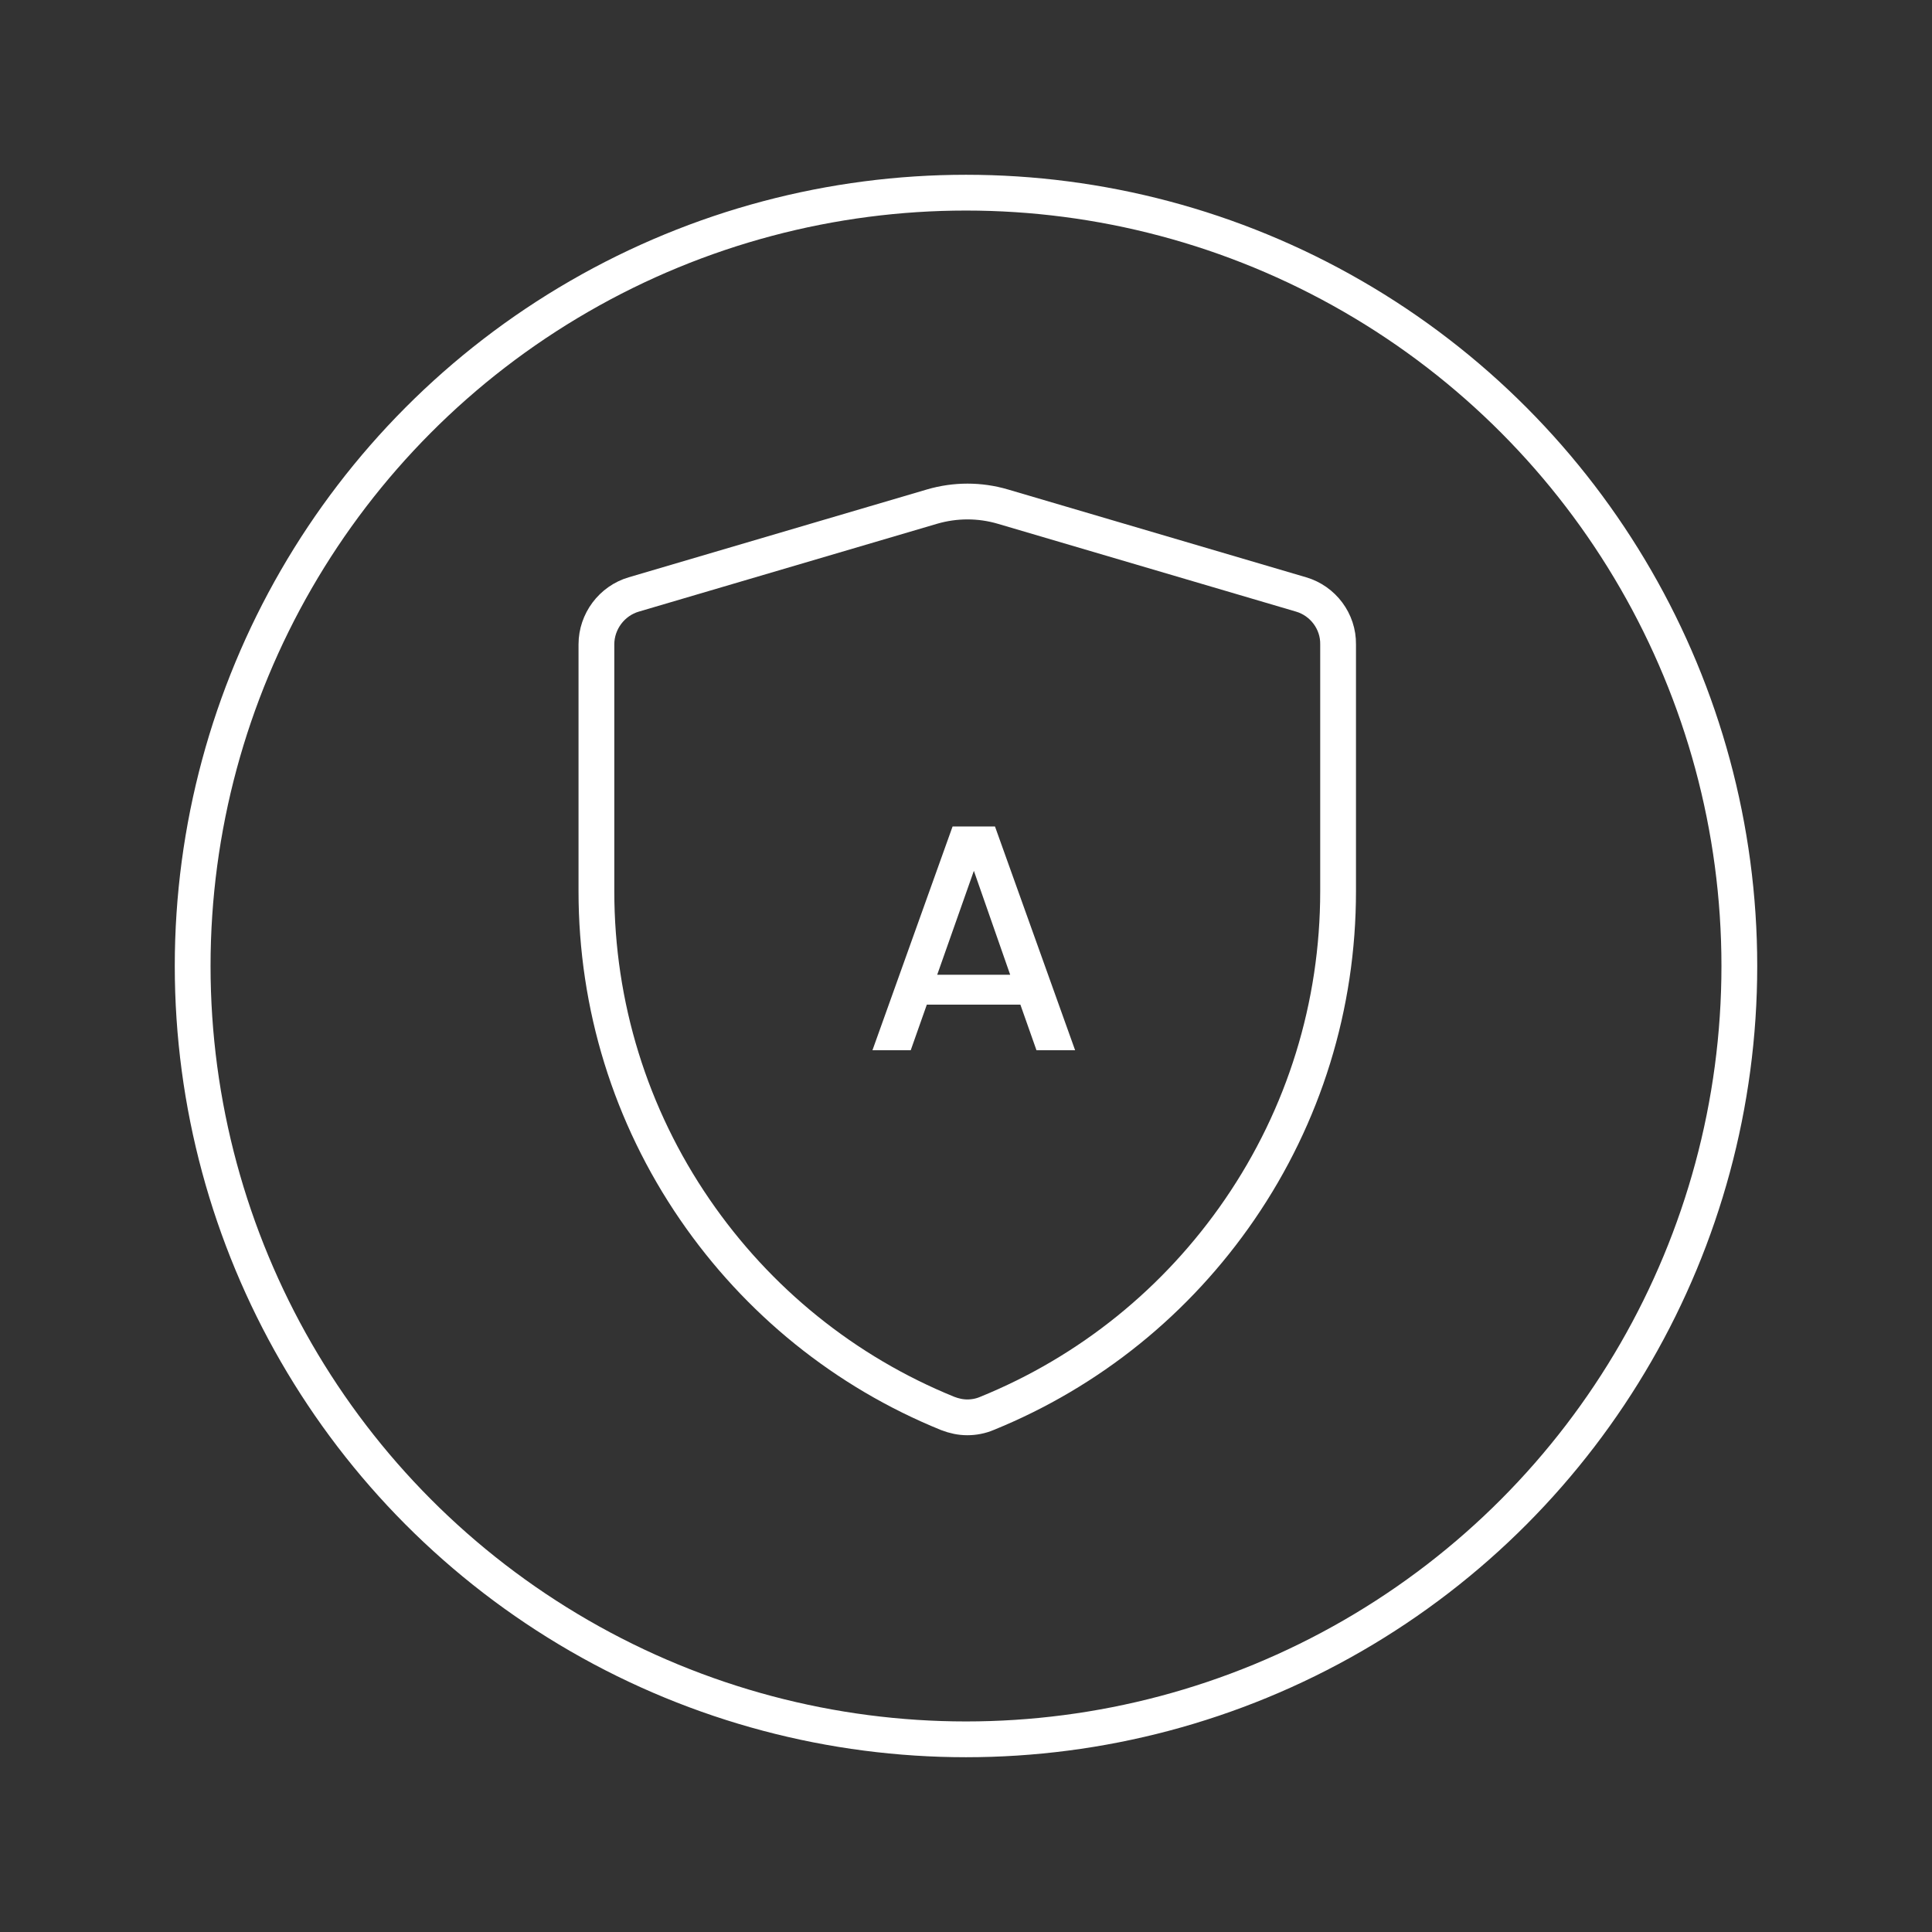
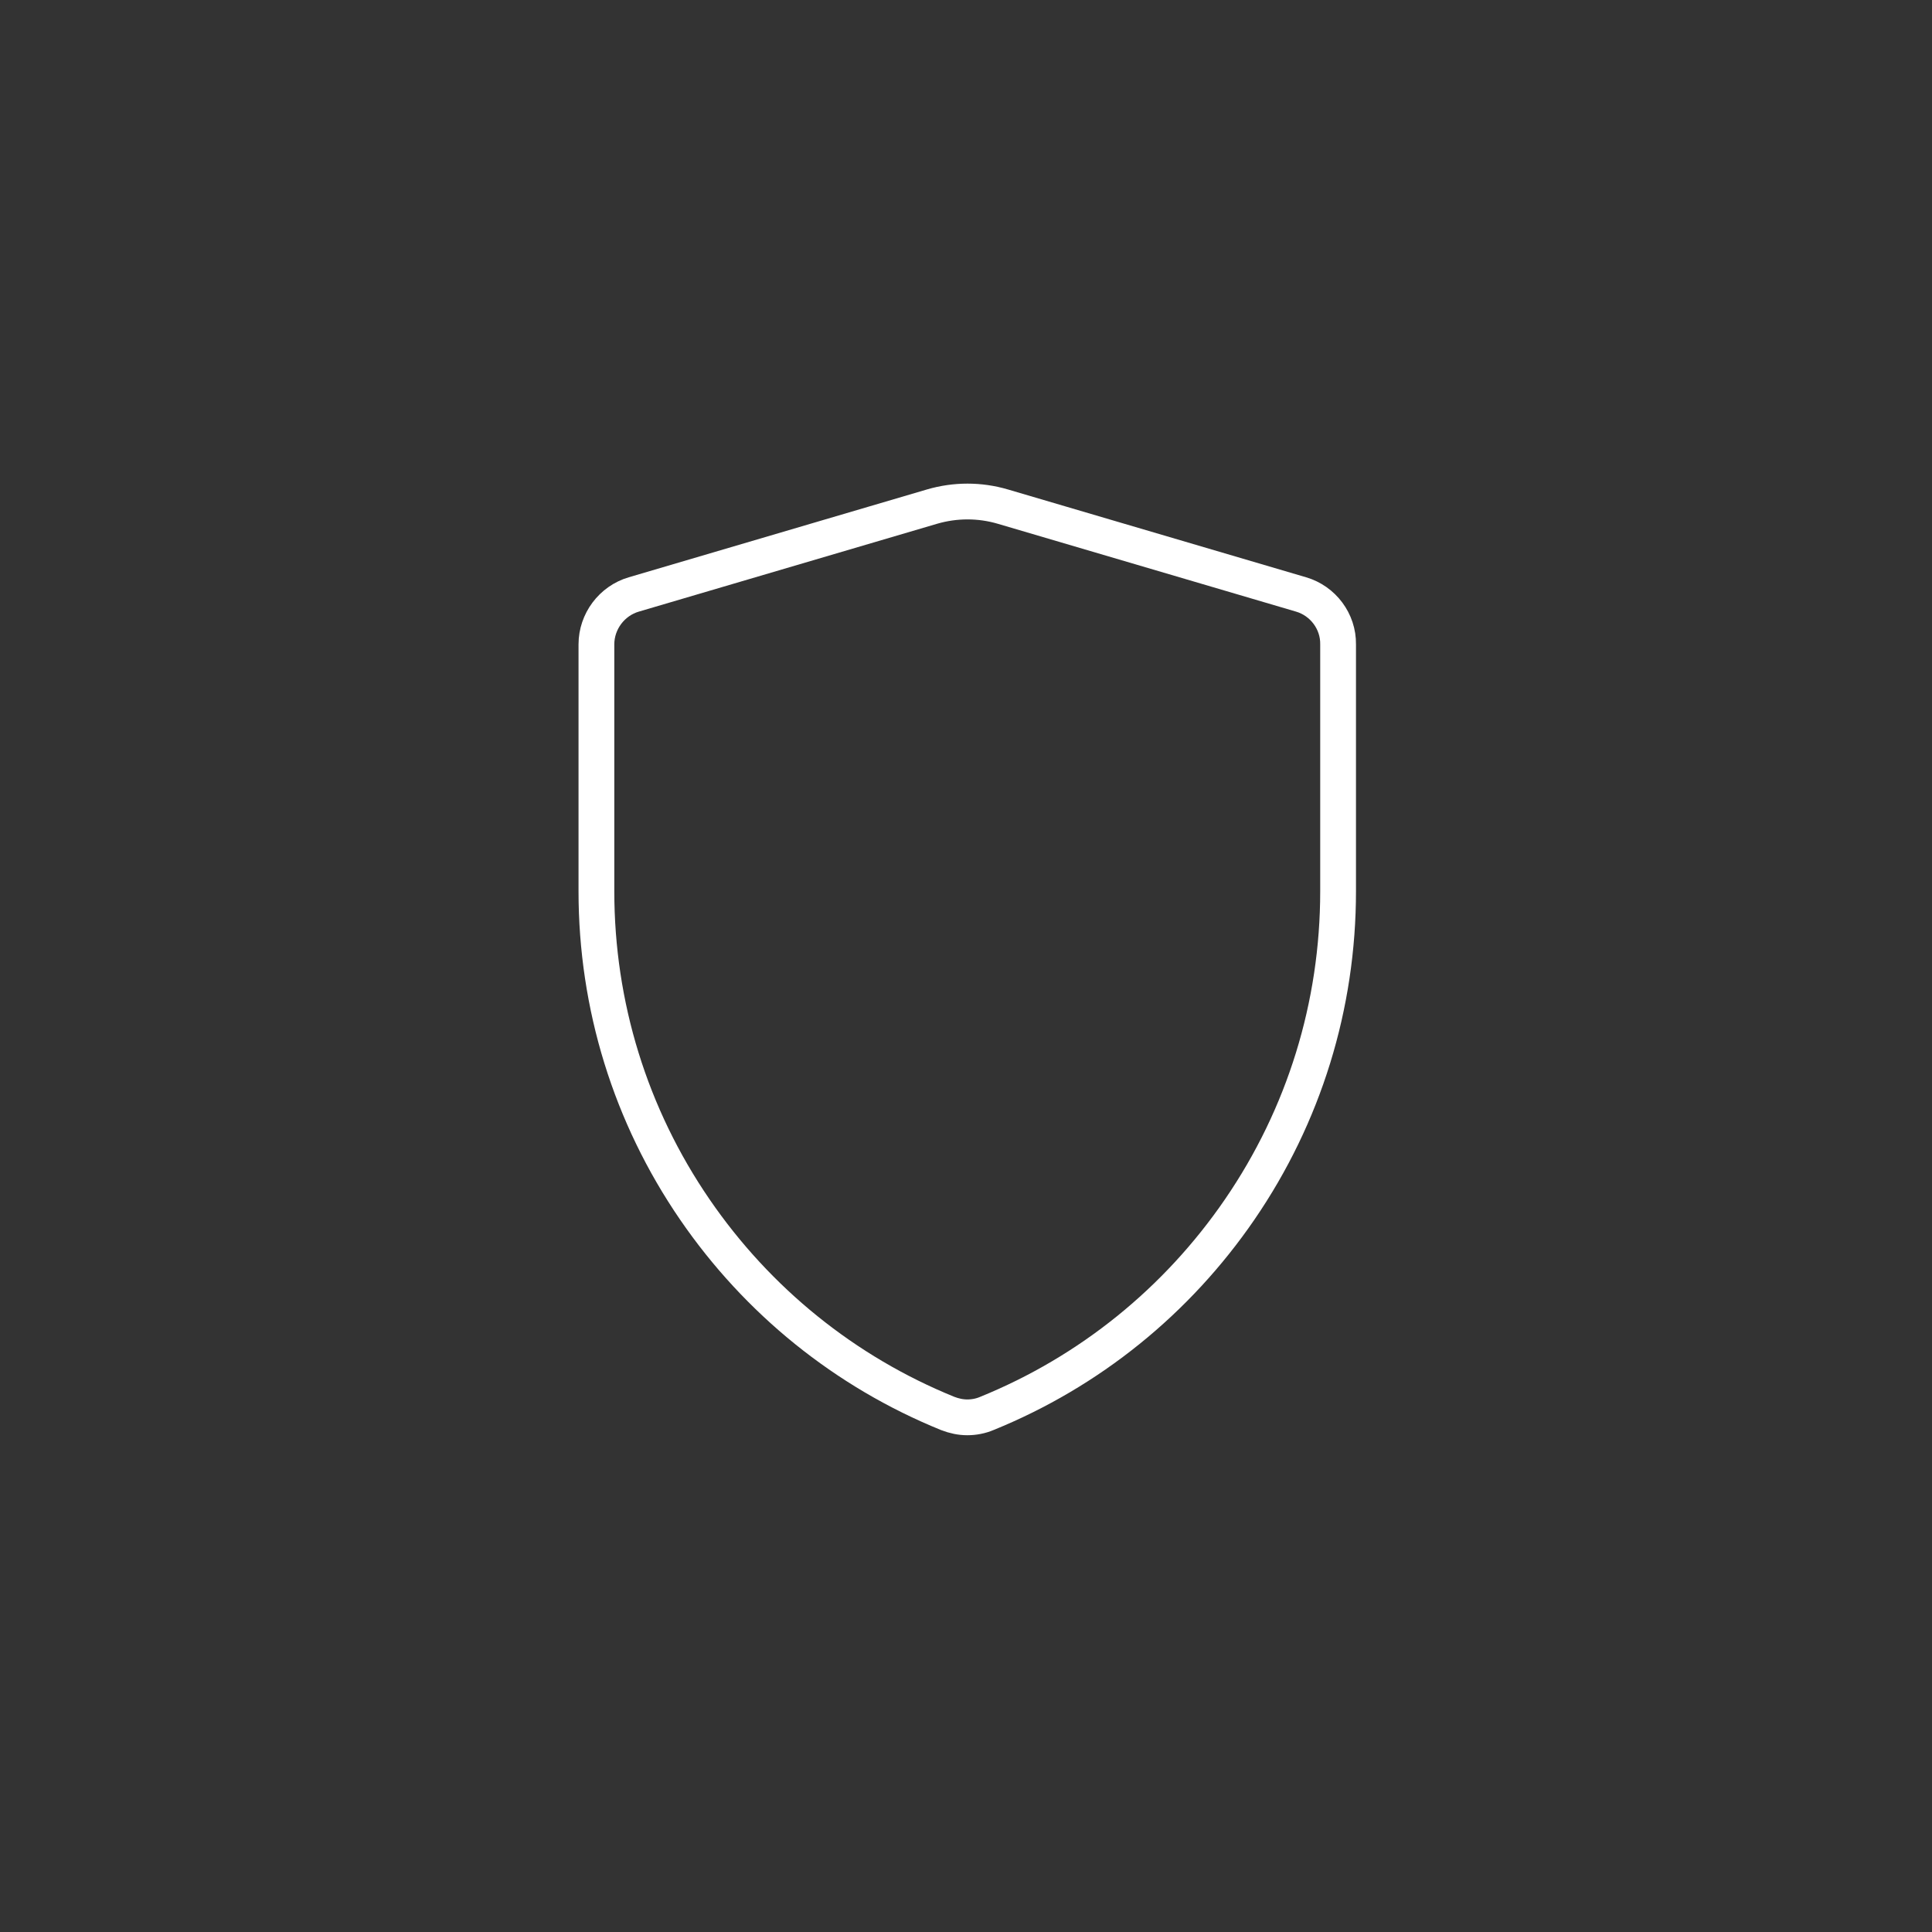
<svg xmlns="http://www.w3.org/2000/svg" id="Слой_1" x="0px" y="0px" viewBox="0 0 1080 1080" style="enable-background:new 0 0 1080 1080;" xml:space="preserve">
  <rect x="0" y="0" width="1080" height="1080" fill="#333333" stroke="none" />
  <style type="text/css"> .st0{fill:none;stroke:#FFFFFF;stroke-width:20;stroke-miterlimit:22.926;} .st1{fill:none;stroke:#FFFFFF;stroke-width:20;stroke-miterlimit:10;} .st2{fill:#FFFFFF;} </style>
  <g>
    <g>
      <path class="st0" d="M727.3,332.3l-166.7-49.1c-12.9-3.8-26.6-3.8-39.6,0l-166.7,49.1c-12.3,3.6-20.9,15.1-20.9,27.9v138 c0,63.9,19,125.4,55,177.9c35.1,51.2,84,90.7,141.3,114c3.6,1.4,7.3,2.2,11,2.2s7.5-0.7,11-2.2c57.3-23.3,106.2-62.8,141.3-114 c36-52.5,55-114,55-177.9v-138C748.2,347.4,739.6,335.9,727.3,332.3z" />
    </g>
  </g>
-   <circle class="st1" cx="540" cy="540" r="432.3" />
  <g>
-     <path class="st2" d="M570.4,561.6h-52.3l-9,25.5h-21.4L532.5,462h23.7L601,587.1h-21.6L570.4,561.6z M544.4,486.8l-20.5,58.1h40.8 L544.4,486.8z" />
-   </g>
+     </g>
</svg>